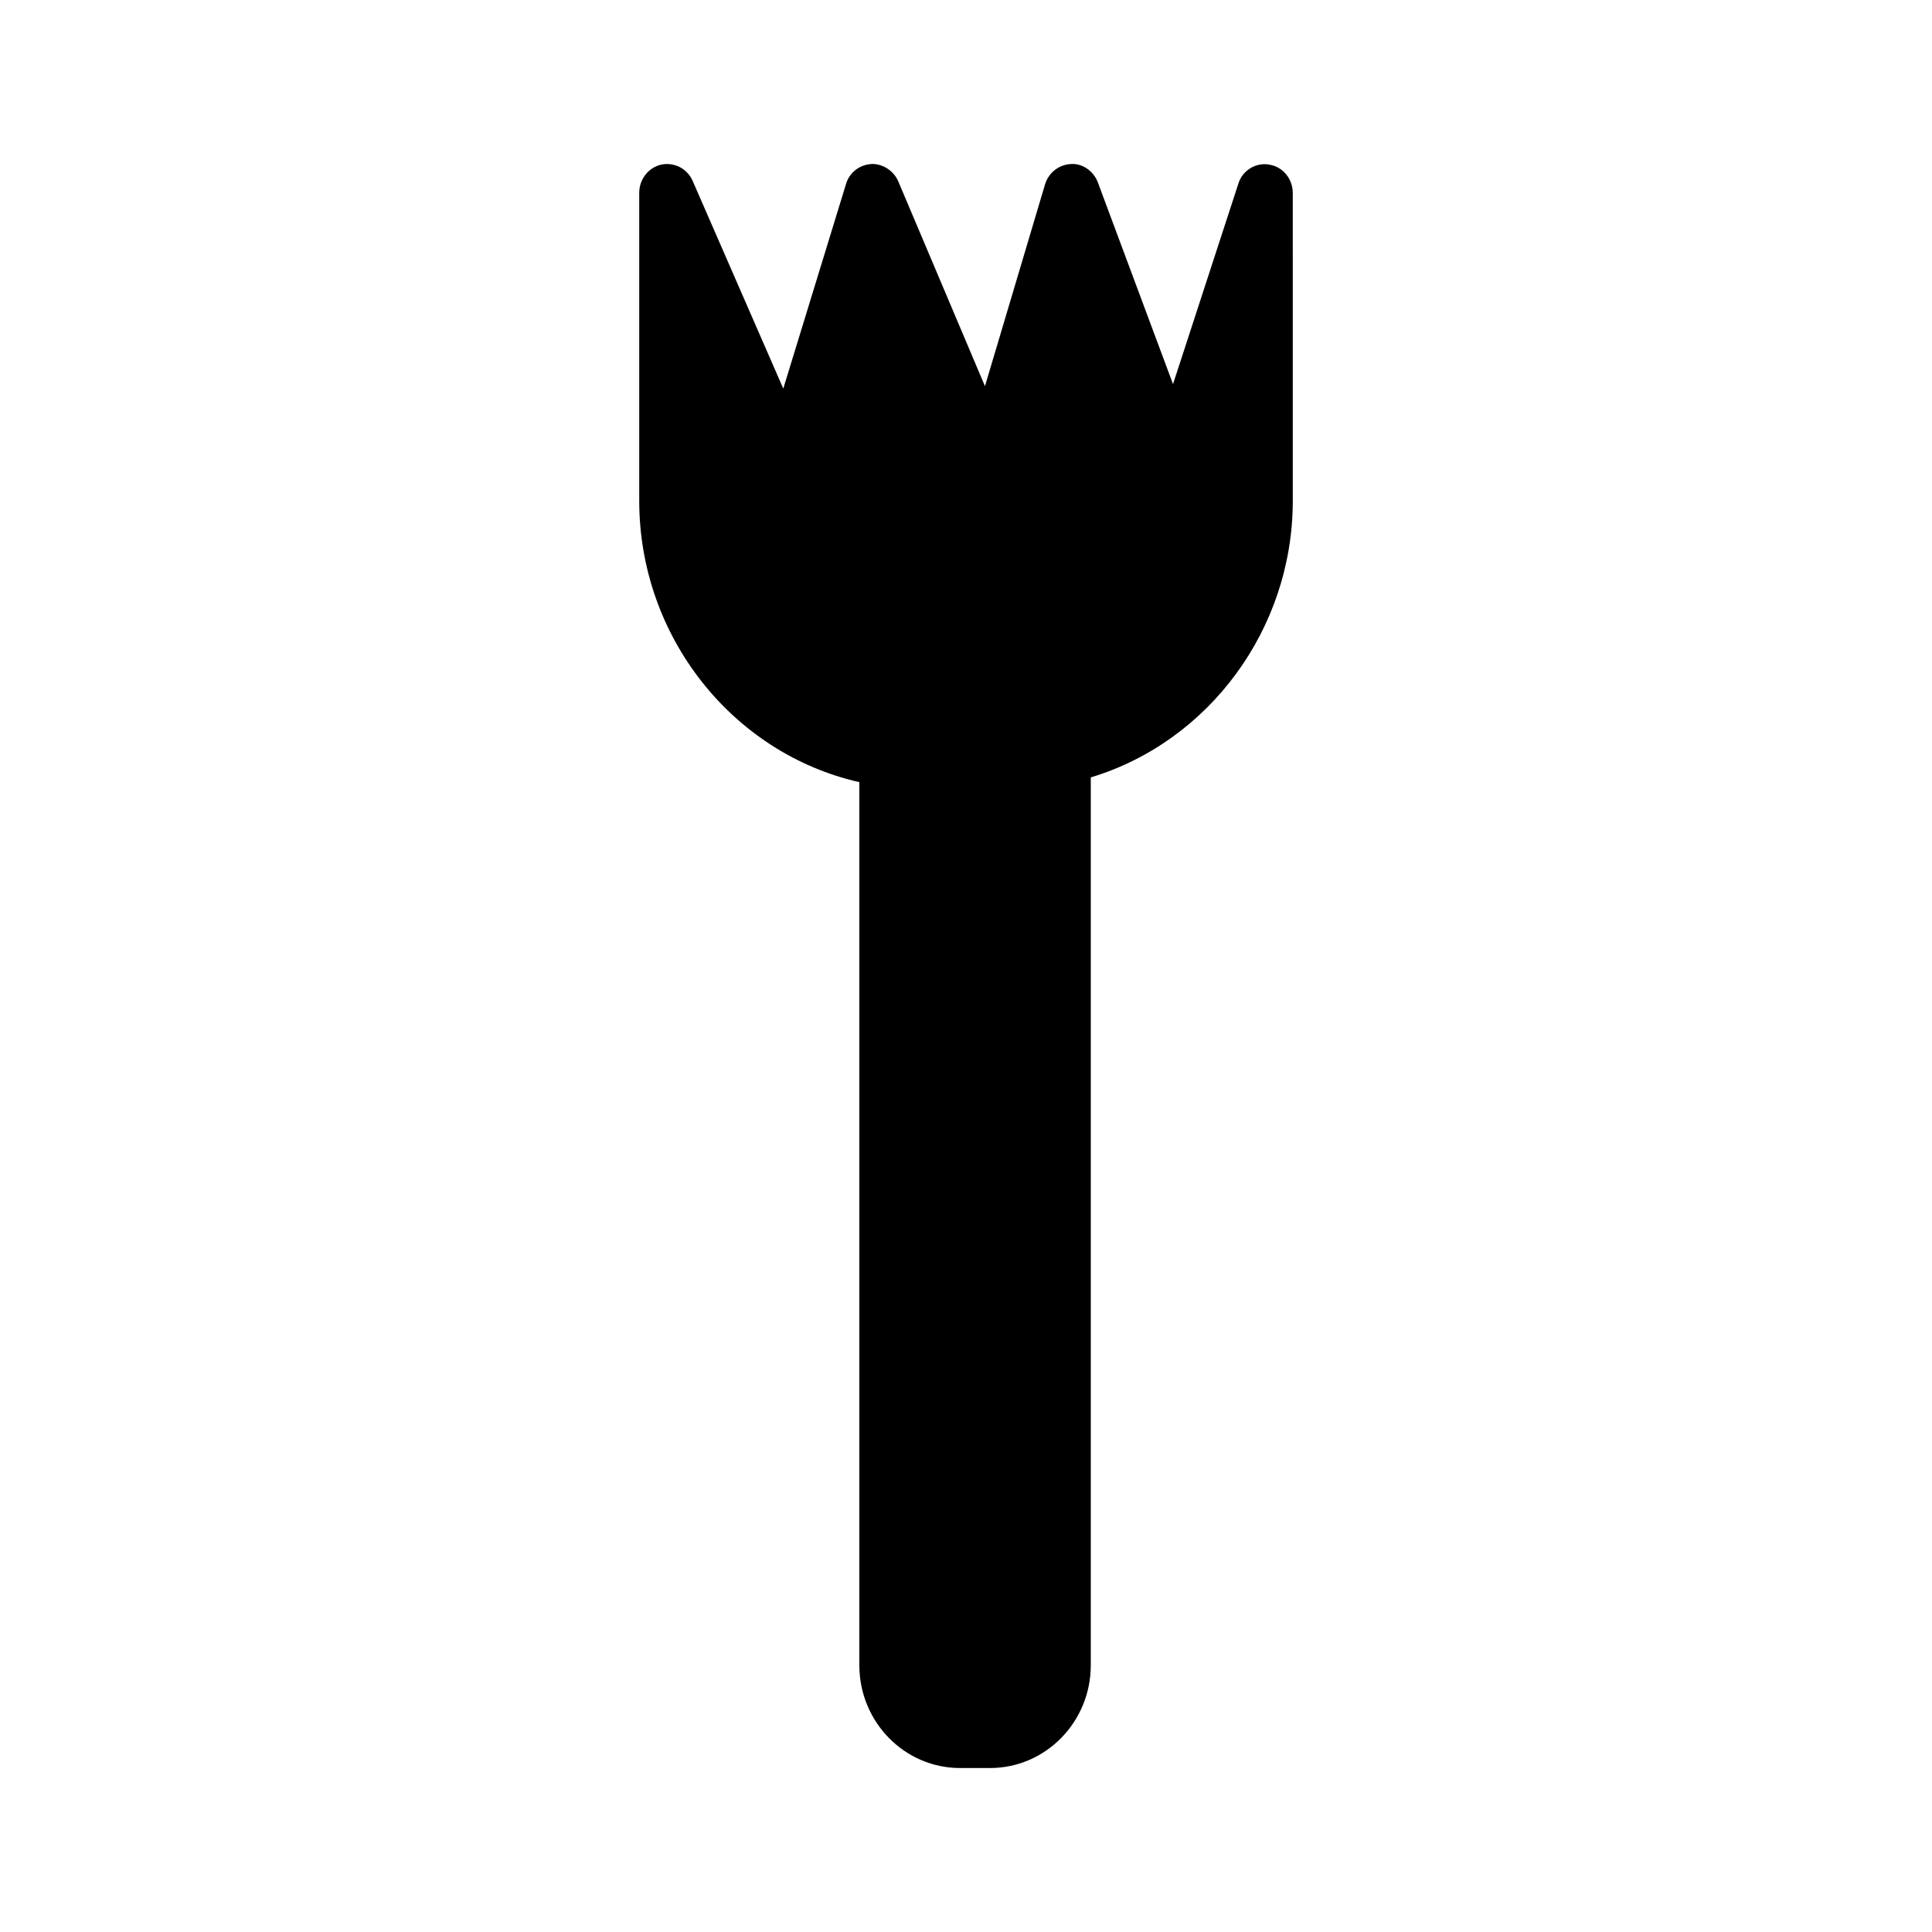
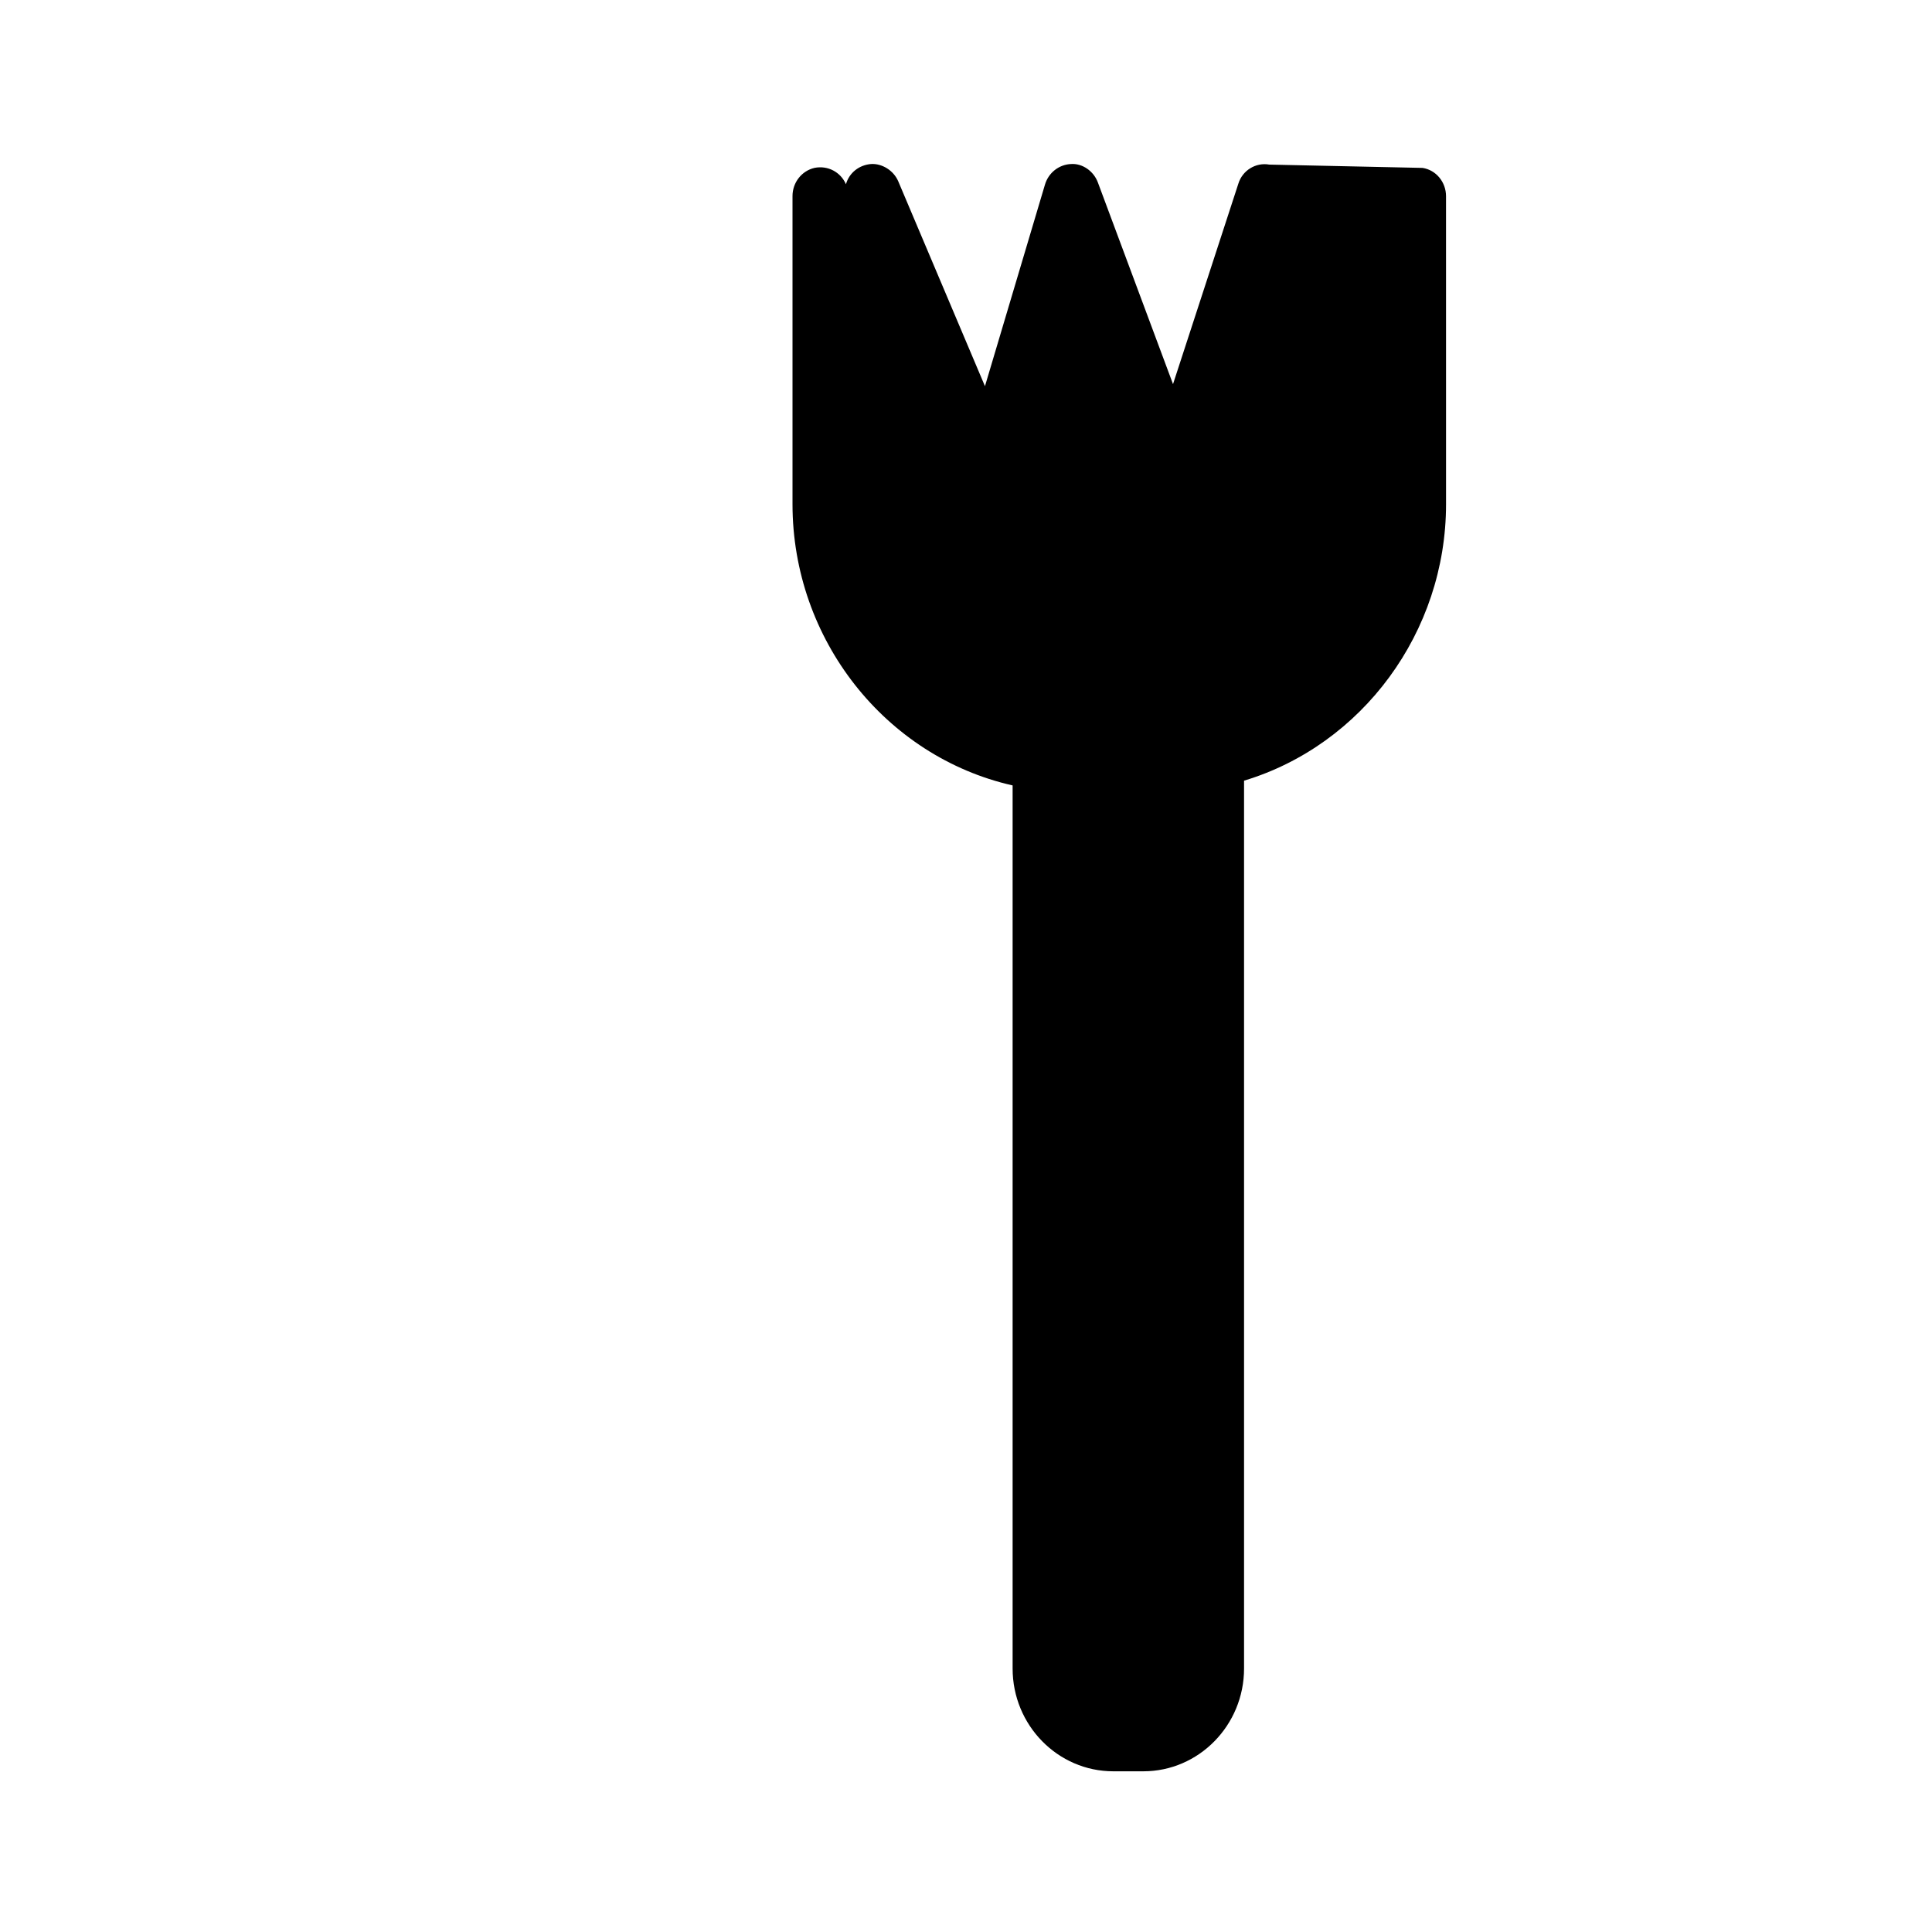
<svg xmlns="http://www.w3.org/2000/svg" fill="#000000" width="800px" height="800px" version="1.1" viewBox="144 144 512 512">
-   <path d="m480.37 187.62c-3.543-0.629-7.086 1.496-8.188 5.039l-17.32 53.137-19.914-53.445c-1.109-3-4.102-5.117-7.164-4.879-3.148 0.156-5.902 2.281-6.848 5.422l-15.91 53.449-22.984-54.309c-1.258-2.914-4.328-4.731-7.164-4.566-3.141 0.227-5.816 2.281-6.691 5.352l-16.609 54.16-24.008-55.027c-1.418-3.227-4.793-5.039-8.344-4.328-3.379 0.789-5.82 3.859-5.82 7.481v81.633c0 35.887 24.641 66.906 58.332 74.539v234.03c0 15.027 11.965 27.238 26.688 27.238h7.949c14.719 0 26.695-12.211 26.695-27.238v-235.29c31.324-9.445 53.531-39.359 53.531-73.281l-0.004-81.625c-0.008-3.699-2.606-6.926-6.227-7.484z" />
+   <path d="m480.37 187.62c-3.543-0.629-7.086 1.496-8.188 5.039l-17.32 53.137-19.914-53.445c-1.109-3-4.102-5.117-7.164-4.879-3.148 0.156-5.902 2.281-6.848 5.422l-15.91 53.449-22.984-54.309c-1.258-2.914-4.328-4.731-7.164-4.566-3.141 0.227-5.816 2.281-6.691 5.352c-1.418-3.227-4.793-5.039-8.344-4.328-3.379 0.789-5.82 3.859-5.82 7.481v81.633c0 35.887 24.641 66.906 58.332 74.539v234.03c0 15.027 11.965 27.238 26.688 27.238h7.949c14.719 0 26.695-12.211 26.695-27.238v-235.29c31.324-9.445 53.531-39.359 53.531-73.281l-0.004-81.625c-0.008-3.699-2.606-6.926-6.227-7.484z" />
</svg>